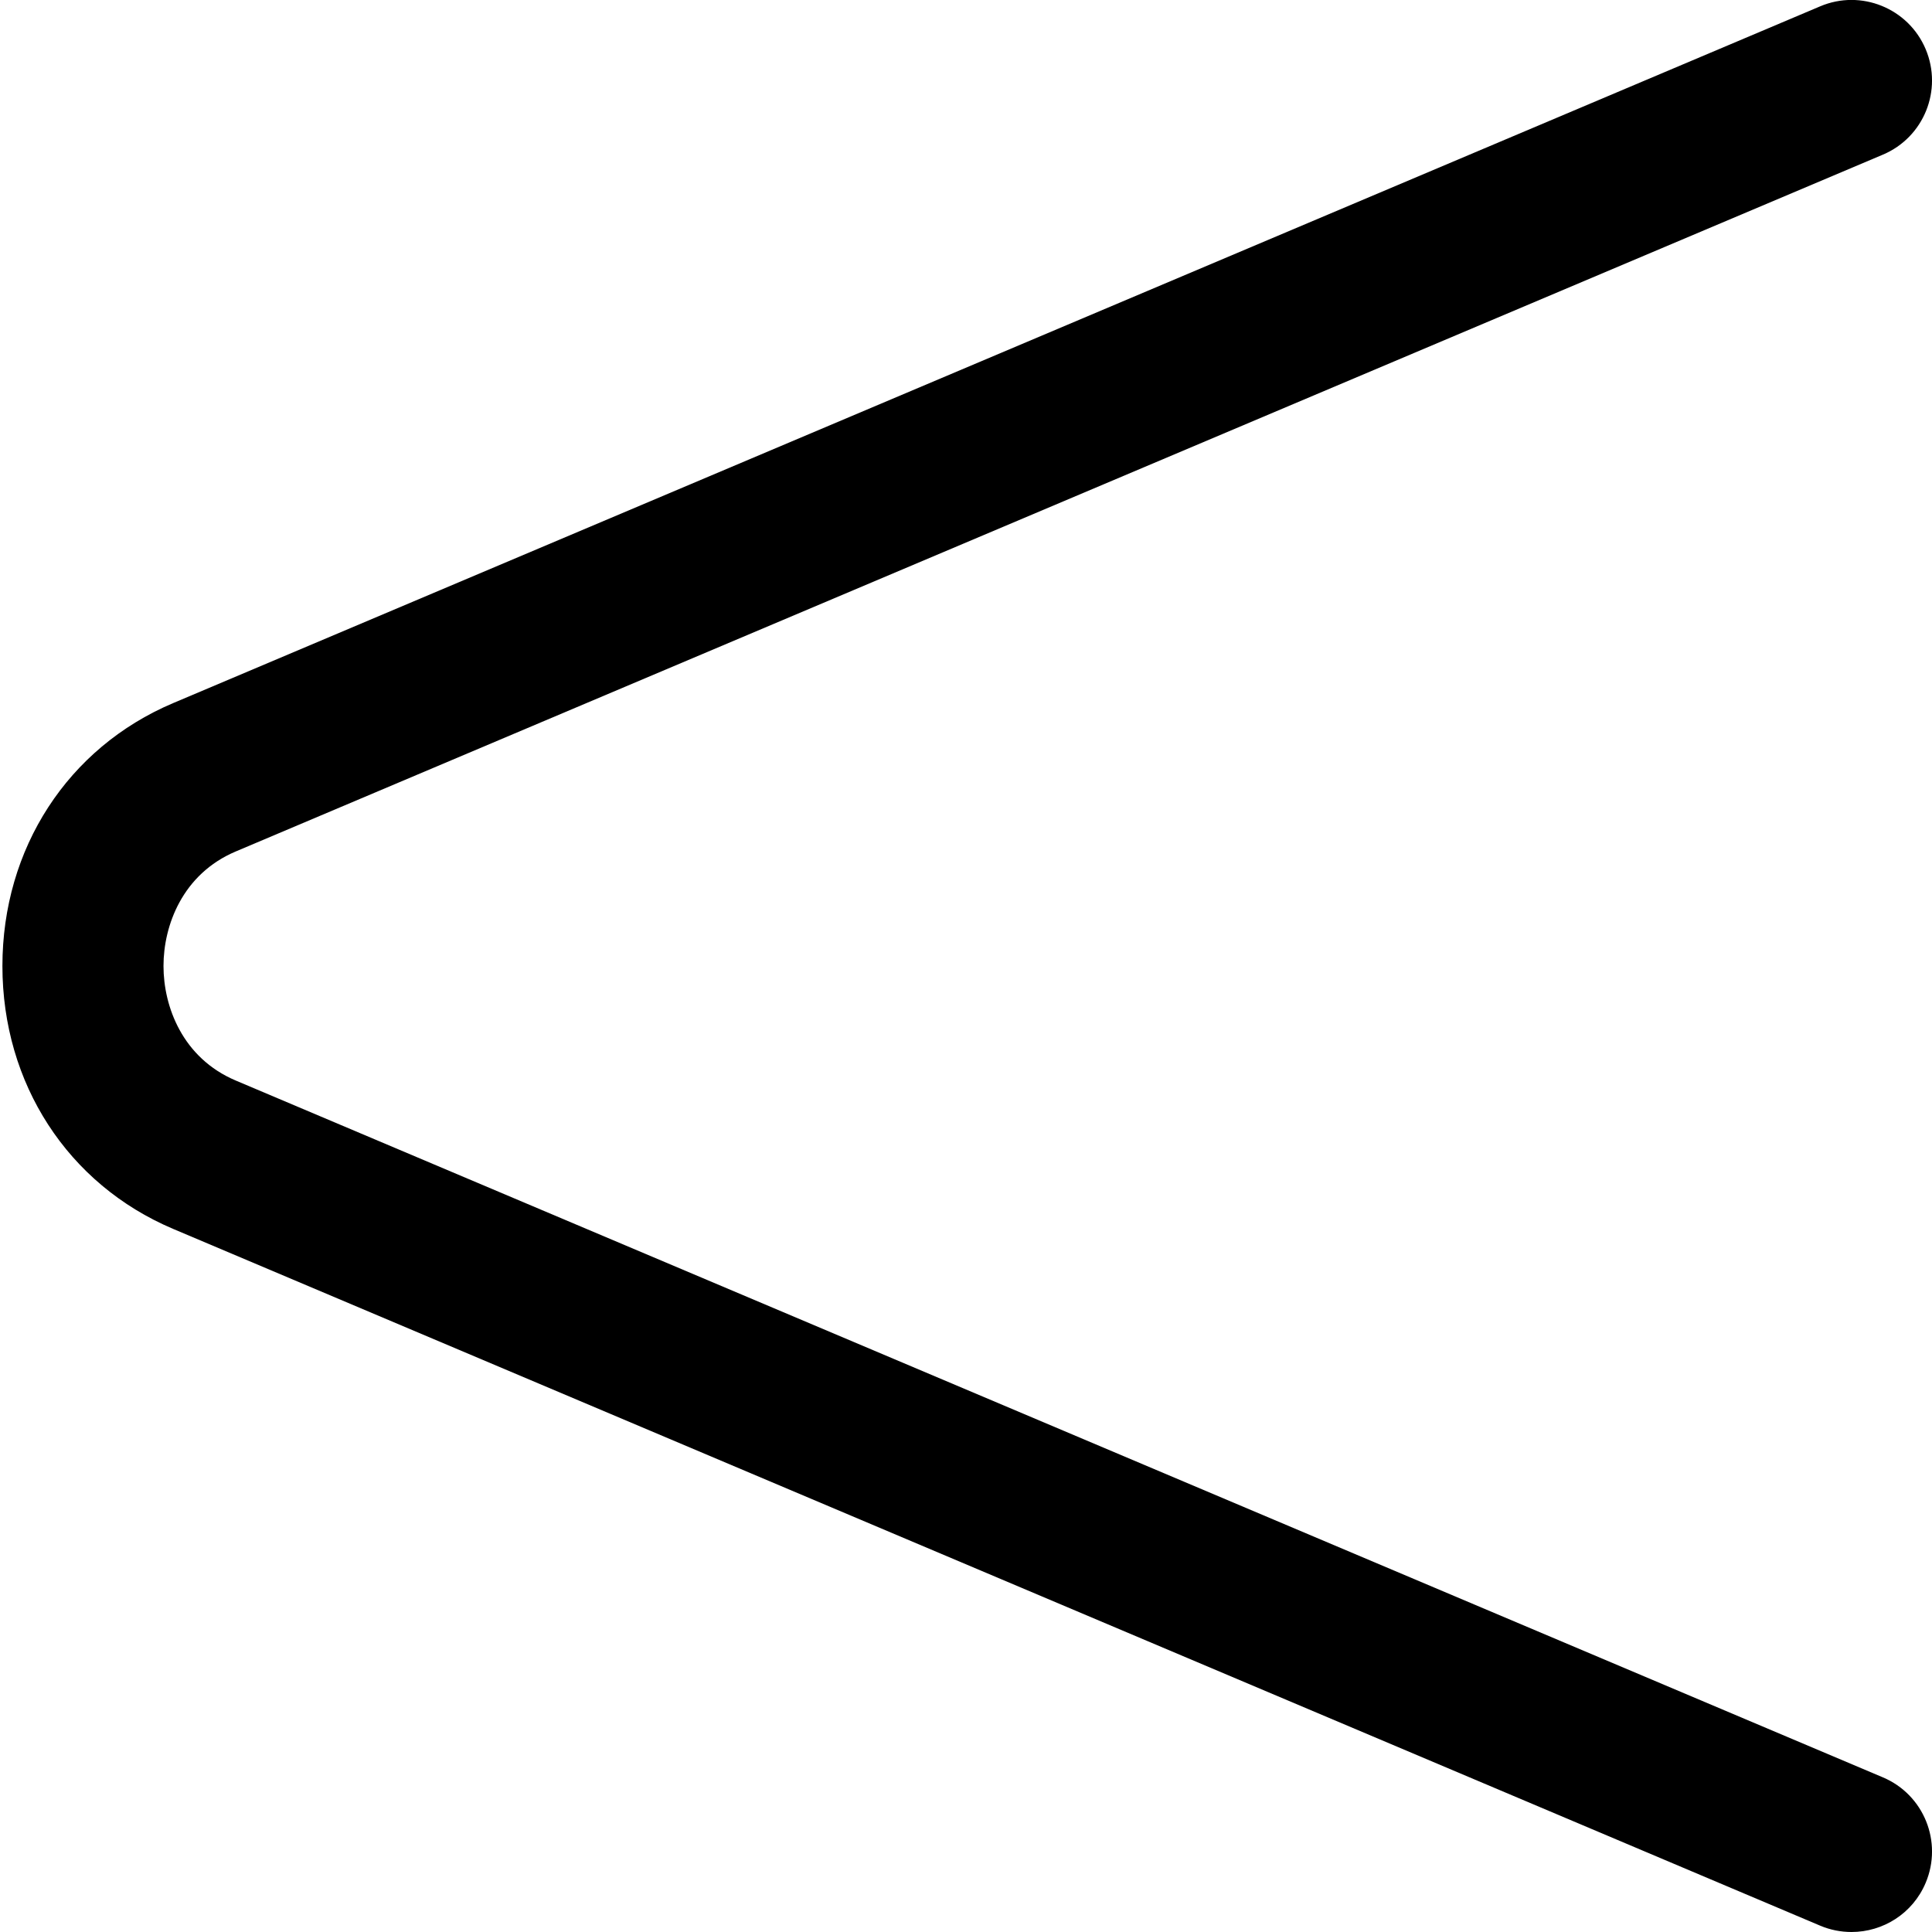
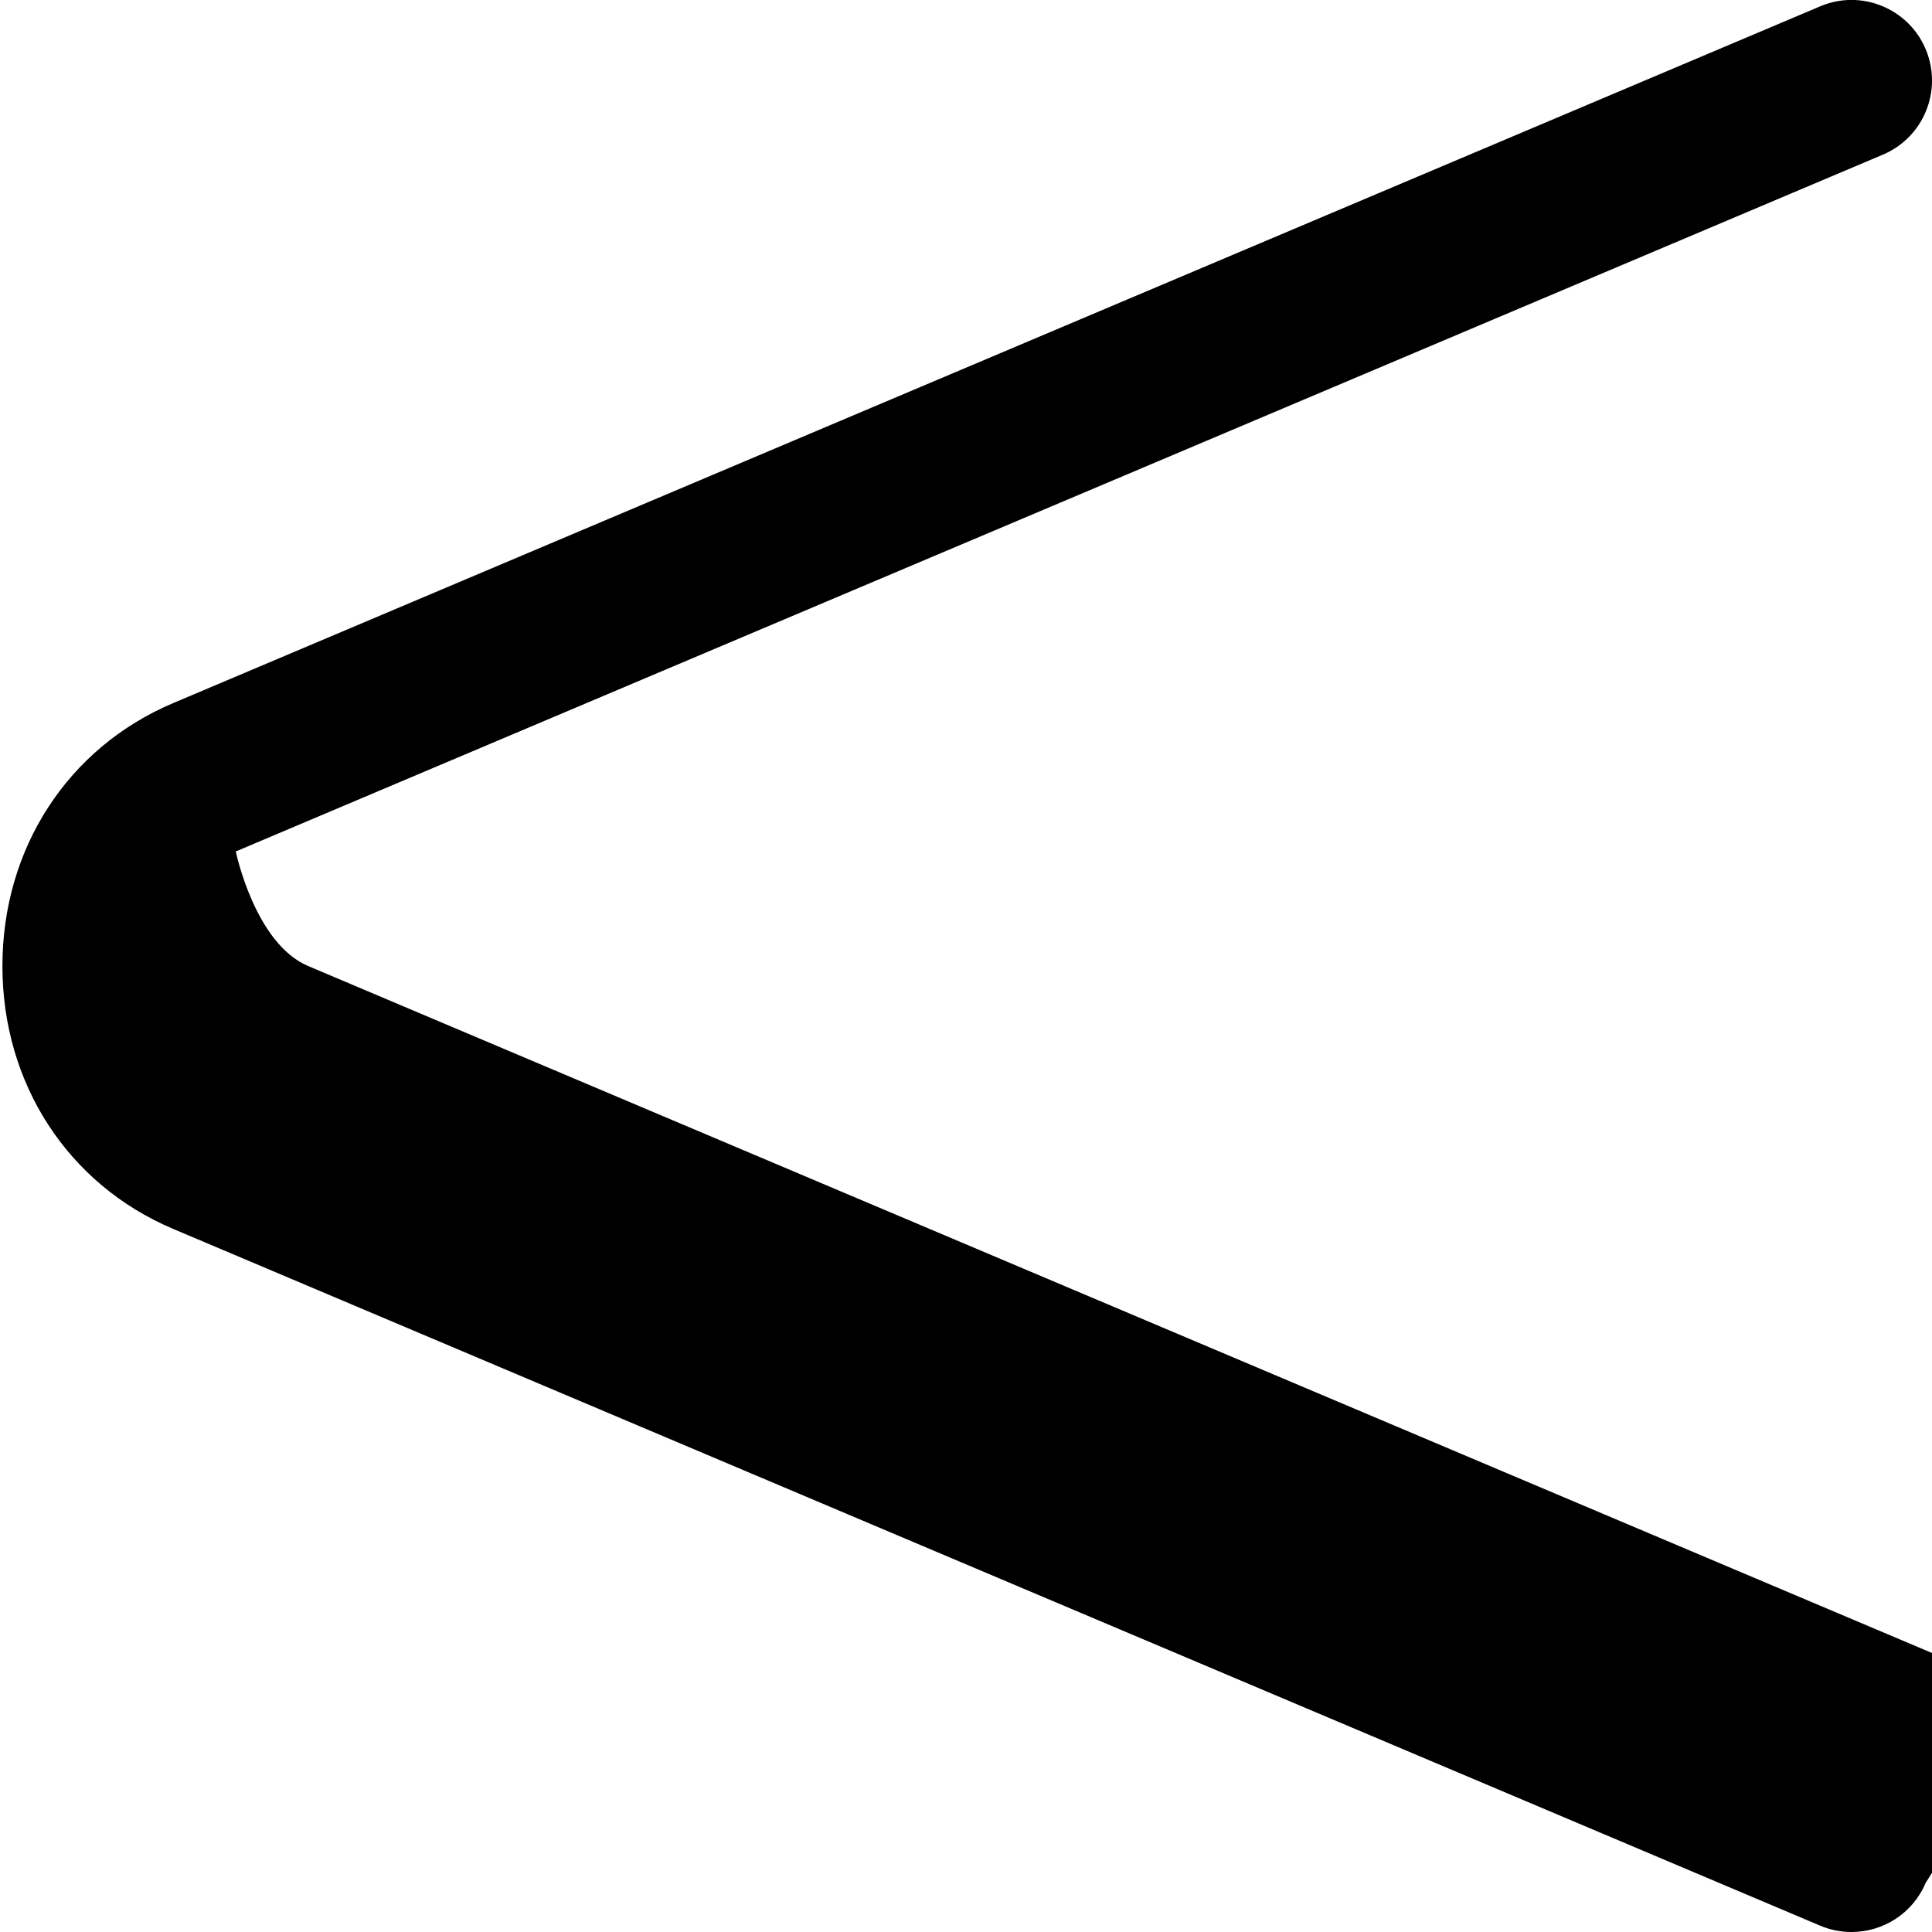
<svg xmlns="http://www.w3.org/2000/svg" id="Layer_1" data-name="Layer 1" viewBox="0 0 24 24">
-   <path d="m23.921,23.39c-.161.382-.531.61-.921.61-.13,0-.263-.025-.39-.079L2.149,15.265C.842,14.711.03,13.46.03,12s.812-2.711,2.119-3.265L22.61.079c.507-.216,1.096.022,1.311.531s-.022,1.096-.531,1.311L2.929,10.577c-.662.28-.898.919-.898,1.423s.236,1.143.898,1.423l20.461,8.656c.509.215.746.802.531,1.311Z" />
+   <path d="m23.921,23.39c-.161.382-.531.61-.921.61-.13,0-.263-.025-.39-.079L2.149,15.265C.842,14.711.03,13.46.03,12s.812-2.711,2.119-3.265L22.61.079c.507-.216,1.096.022,1.311.531s-.022,1.096-.531,1.311L2.929,10.577s.236,1.143.898,1.423l20.461,8.656c.509.215.746.802.531,1.311Z" />
</svg>